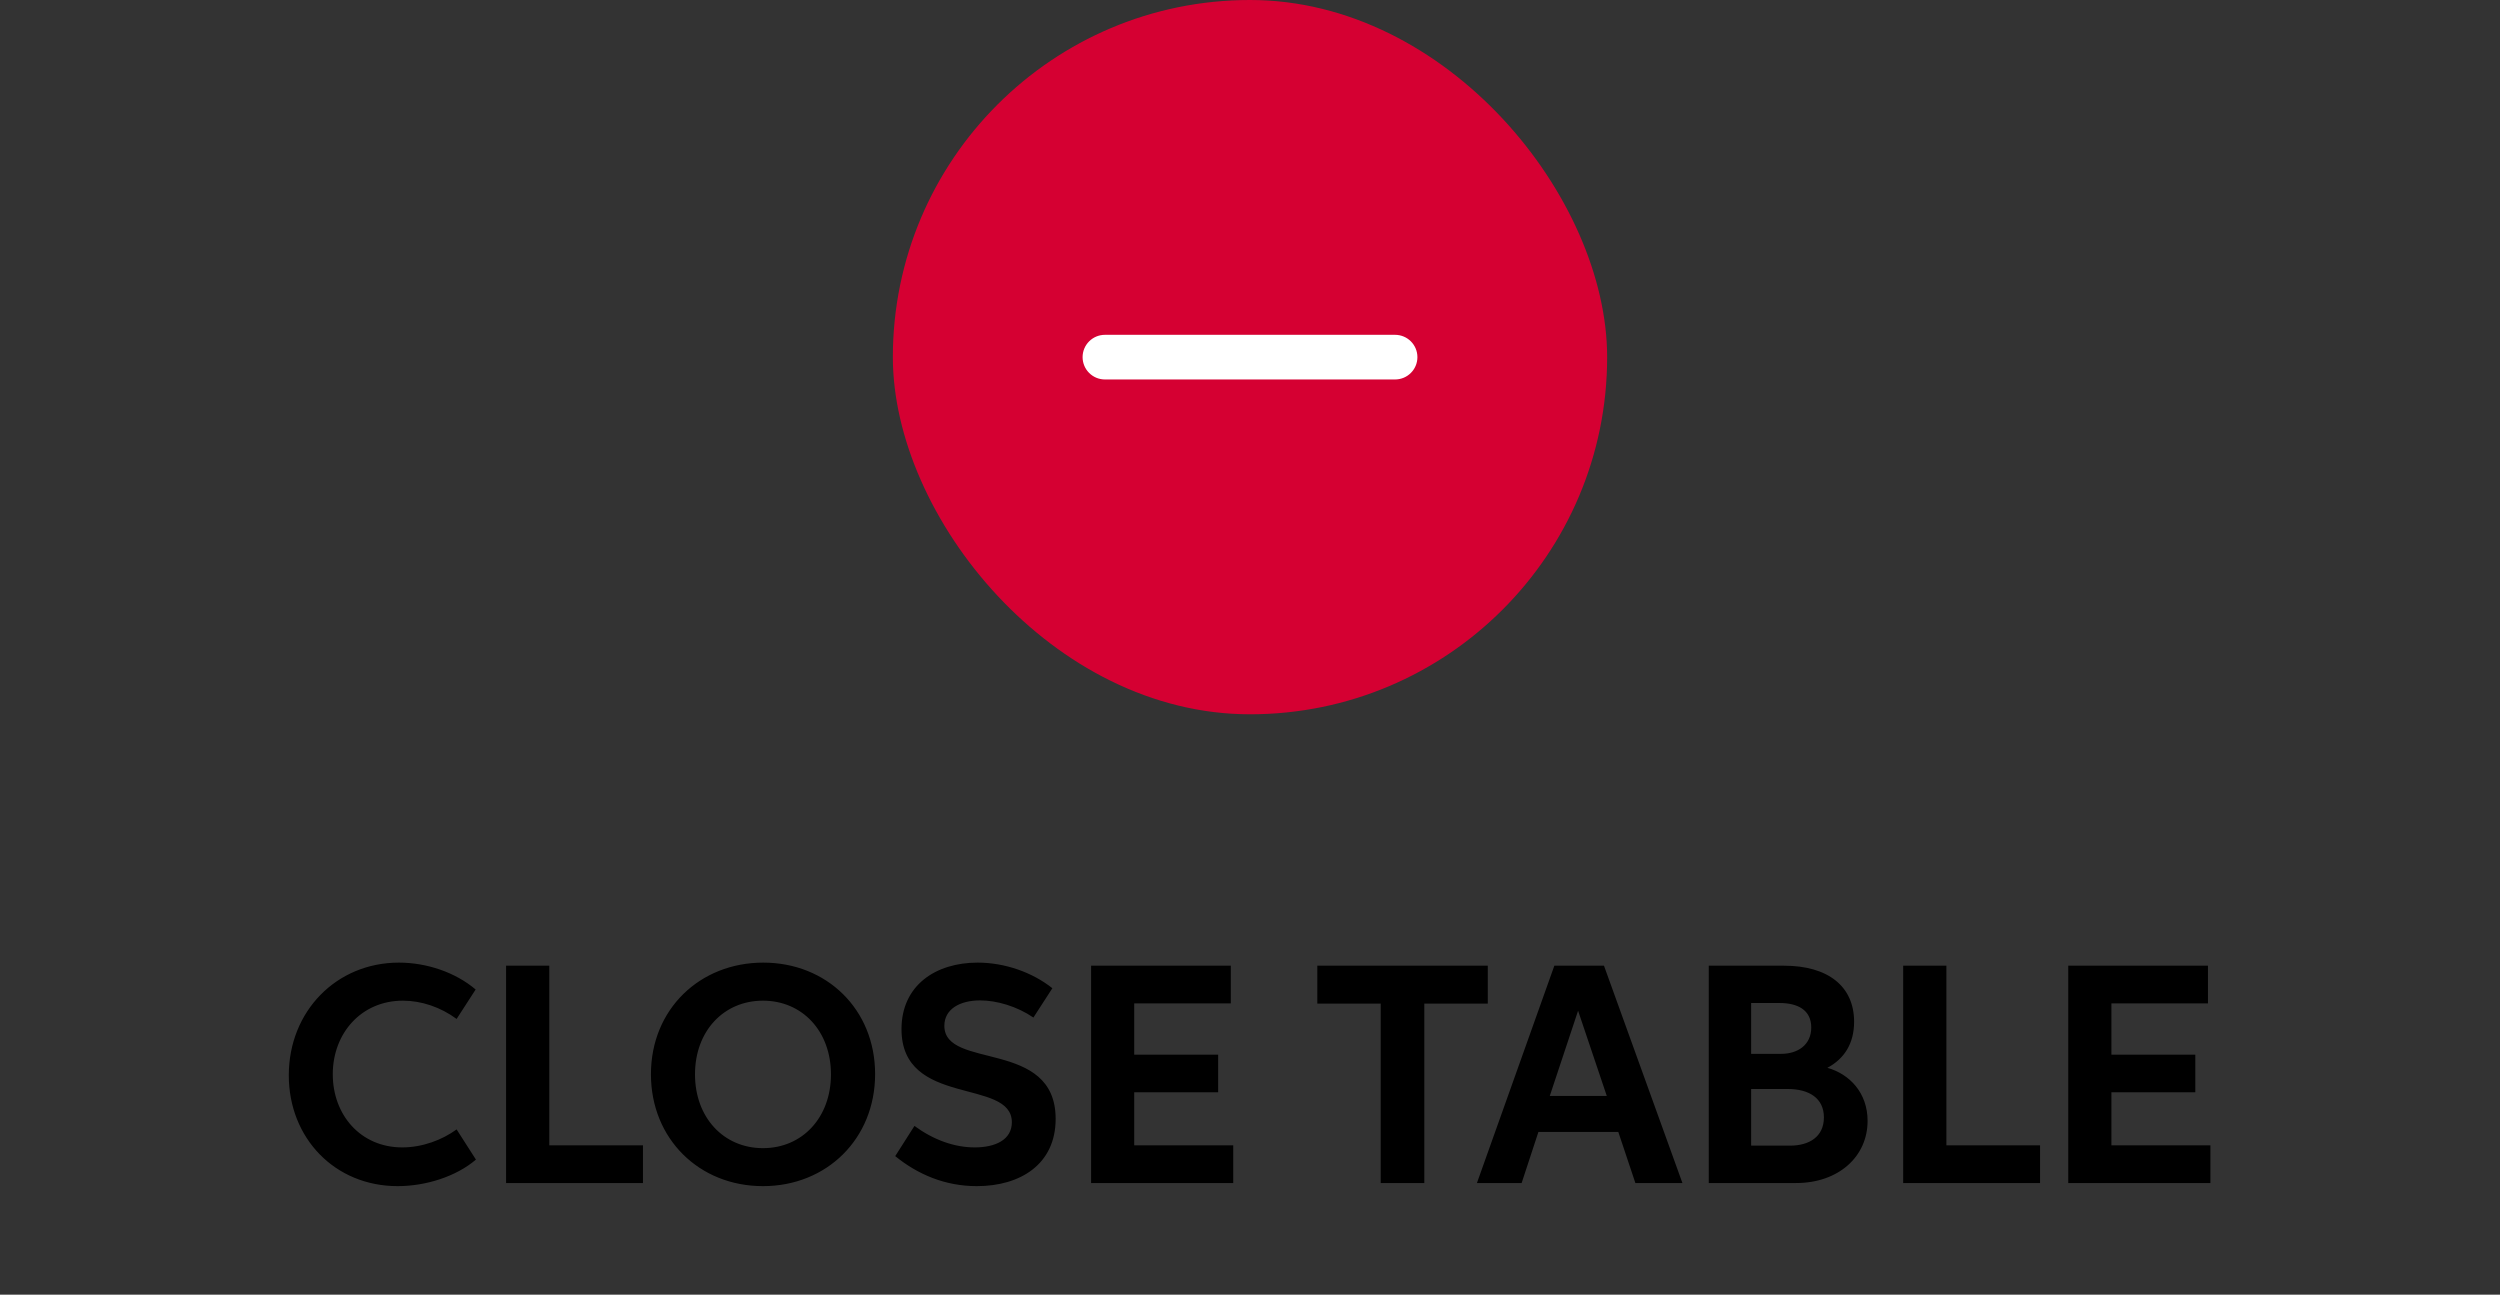
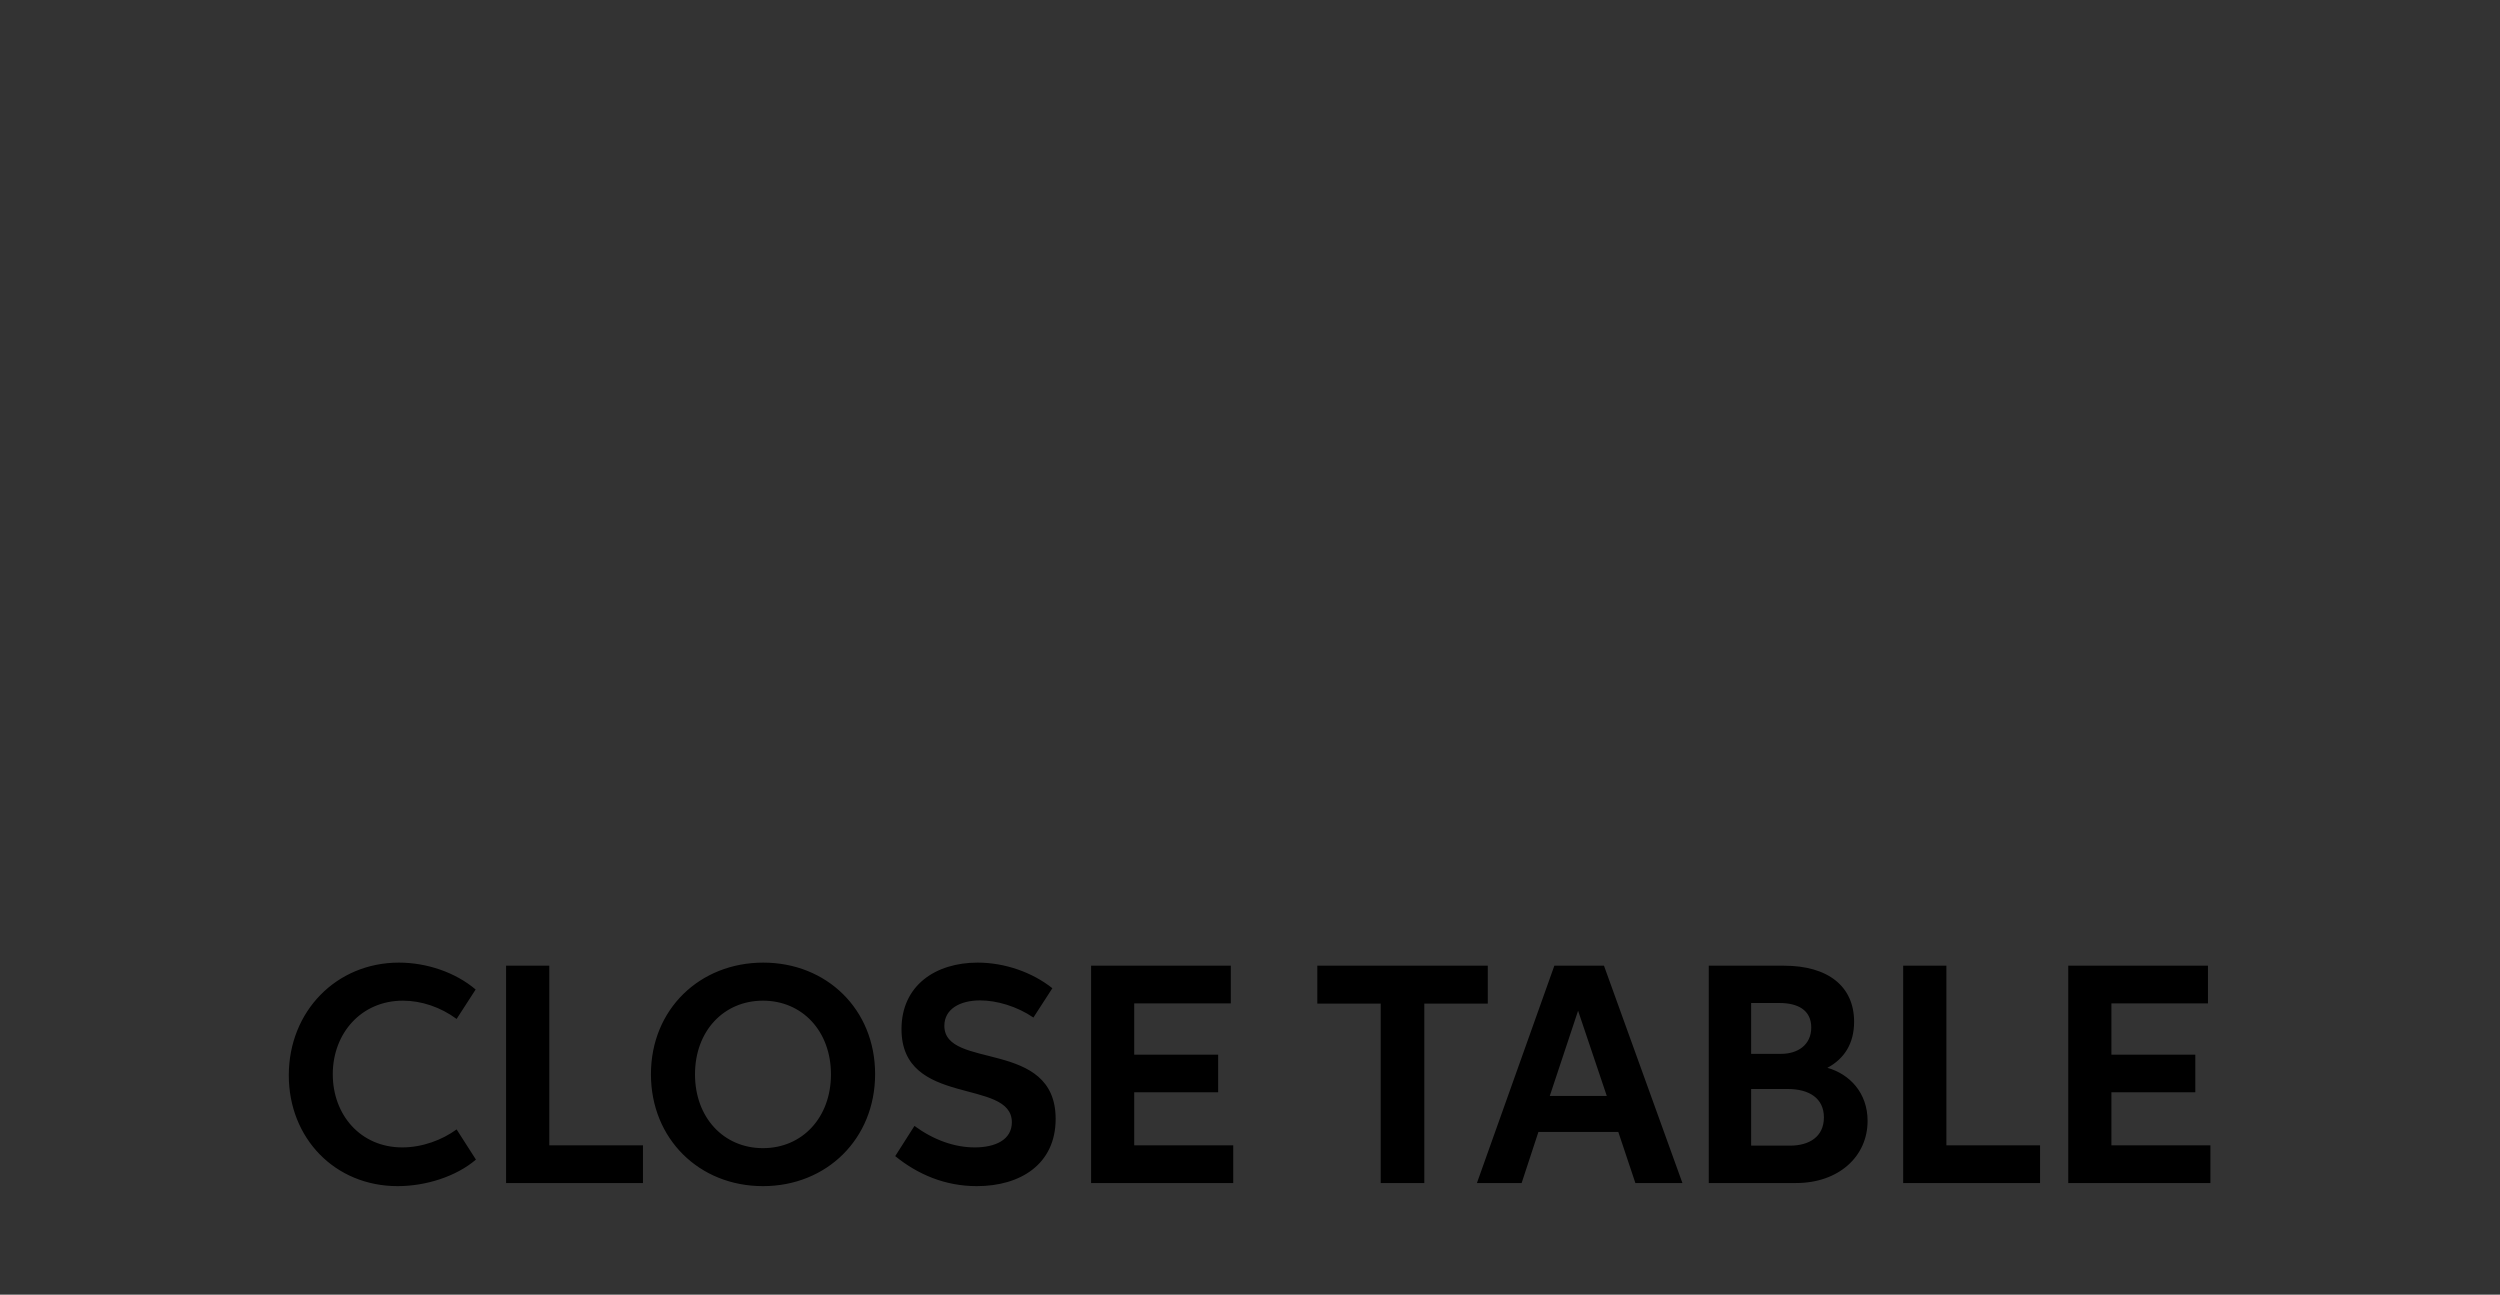
<svg xmlns="http://www.w3.org/2000/svg" width="112" height="58" viewBox="0 0 112 58" fill="none">
  <rect x="0" y="0" width="112" height="58" fill="#333333" stroke="none" />
-   <rect x="40" width="32" height="32" rx="16" fill="#D50032" />
-   <path d="M57.321 17H62.5C63.052 17 63.5 16.552 63.5 16C63.5 15.448 63.052 15 62.5 15C52.685 15 59.886 15 49.5 15C48.948 15 48.5 15.448 48.5 16C48.5 16.552 48.948 17 49.5 17H55.321H57.321Z" fill="white" />
  <path d="M20.456 50.597L21.322 51.95C20.435 52.71 19.074 53.139 17.814 53.139C15.004 53.139 12.938 50.992 12.938 48.174C12.938 45.305 15.071 43.125 17.873 43.125C19.112 43.125 20.398 43.557 21.309 44.33L20.456 45.649C19.742 45.12 18.877 44.83 18.049 44.83C16.184 44.83 14.908 46.292 14.908 48.127C14.908 49.942 16.147 51.404 18.024 51.404C18.915 51.404 19.809 51.072 20.456 50.597ZM22.672 53V43.263H24.608V51.311H28.805V53H22.672ZM34.181 53.139C31.317 53.139 29.162 51.013 29.162 48.127C29.162 45.208 31.359 43.125 34.194 43.125C37.029 43.125 39.205 45.212 39.205 48.119C39.205 51.013 37.042 53.139 34.181 53.139ZM34.181 51.437C35.95 51.437 37.227 50.06 37.227 48.132C37.227 46.195 35.941 44.83 34.181 44.83C32.421 44.83 31.136 46.191 31.136 48.132C31.136 50.06 32.413 51.437 34.181 51.437ZM40.967 50.442C41.832 51.072 42.761 51.404 43.668 51.404C44.596 51.404 45.331 51.059 45.331 50.278C45.331 48.283 40.387 49.623 40.387 46.107C40.387 44.141 41.92 43.125 43.798 43.125C45.016 43.125 46.243 43.557 47.146 44.272L46.297 45.586C45.558 45.082 44.655 44.818 43.907 44.818C43.008 44.818 42.307 45.204 42.307 45.956C42.307 47.947 47.293 46.523 47.293 50.127C47.293 52.151 45.722 53.139 43.76 53.139C42.332 53.139 41.106 52.609 40.106 51.794L40.967 50.442ZM48.881 53V43.263H55.14V44.952H50.813V47.25H54.573V48.934H50.813V51.311H55.249V53H48.881ZM66.653 43.263V44.96H63.809V53H61.856V44.96H59.016V43.263H66.653ZM73.265 53L72.5 50.711H68.921L68.169 53H66.166L69.635 43.263H71.858L75.373 53H73.265ZM69.43 49.098H71.984L70.698 45.28L69.43 49.098ZM76.553 43.263H79.922C81.896 43.263 83.064 44.188 83.064 45.775C83.064 46.762 82.614 47.439 81.867 47.838C82.866 48.119 83.668 48.963 83.668 50.215C83.668 51.816 82.366 53 80.463 53H76.553V43.263ZM80.09 48.787H78.451V51.324H80.203C81.047 51.324 81.711 50.929 81.711 50.06C81.711 49.199 81.047 48.787 80.09 48.787ZM79.724 44.935H78.451V47.212H79.8C80.522 47.212 81.144 46.825 81.144 46.032C81.144 45.242 80.531 44.935 79.724 44.935ZM85.262 53V43.263H87.198V51.311H91.395V53H85.262ZM92.658 53V43.263H98.917V44.952H94.591V47.25H98.35V48.934H94.591V51.311H99.026V53H92.658Z" fill="black" />
</svg>